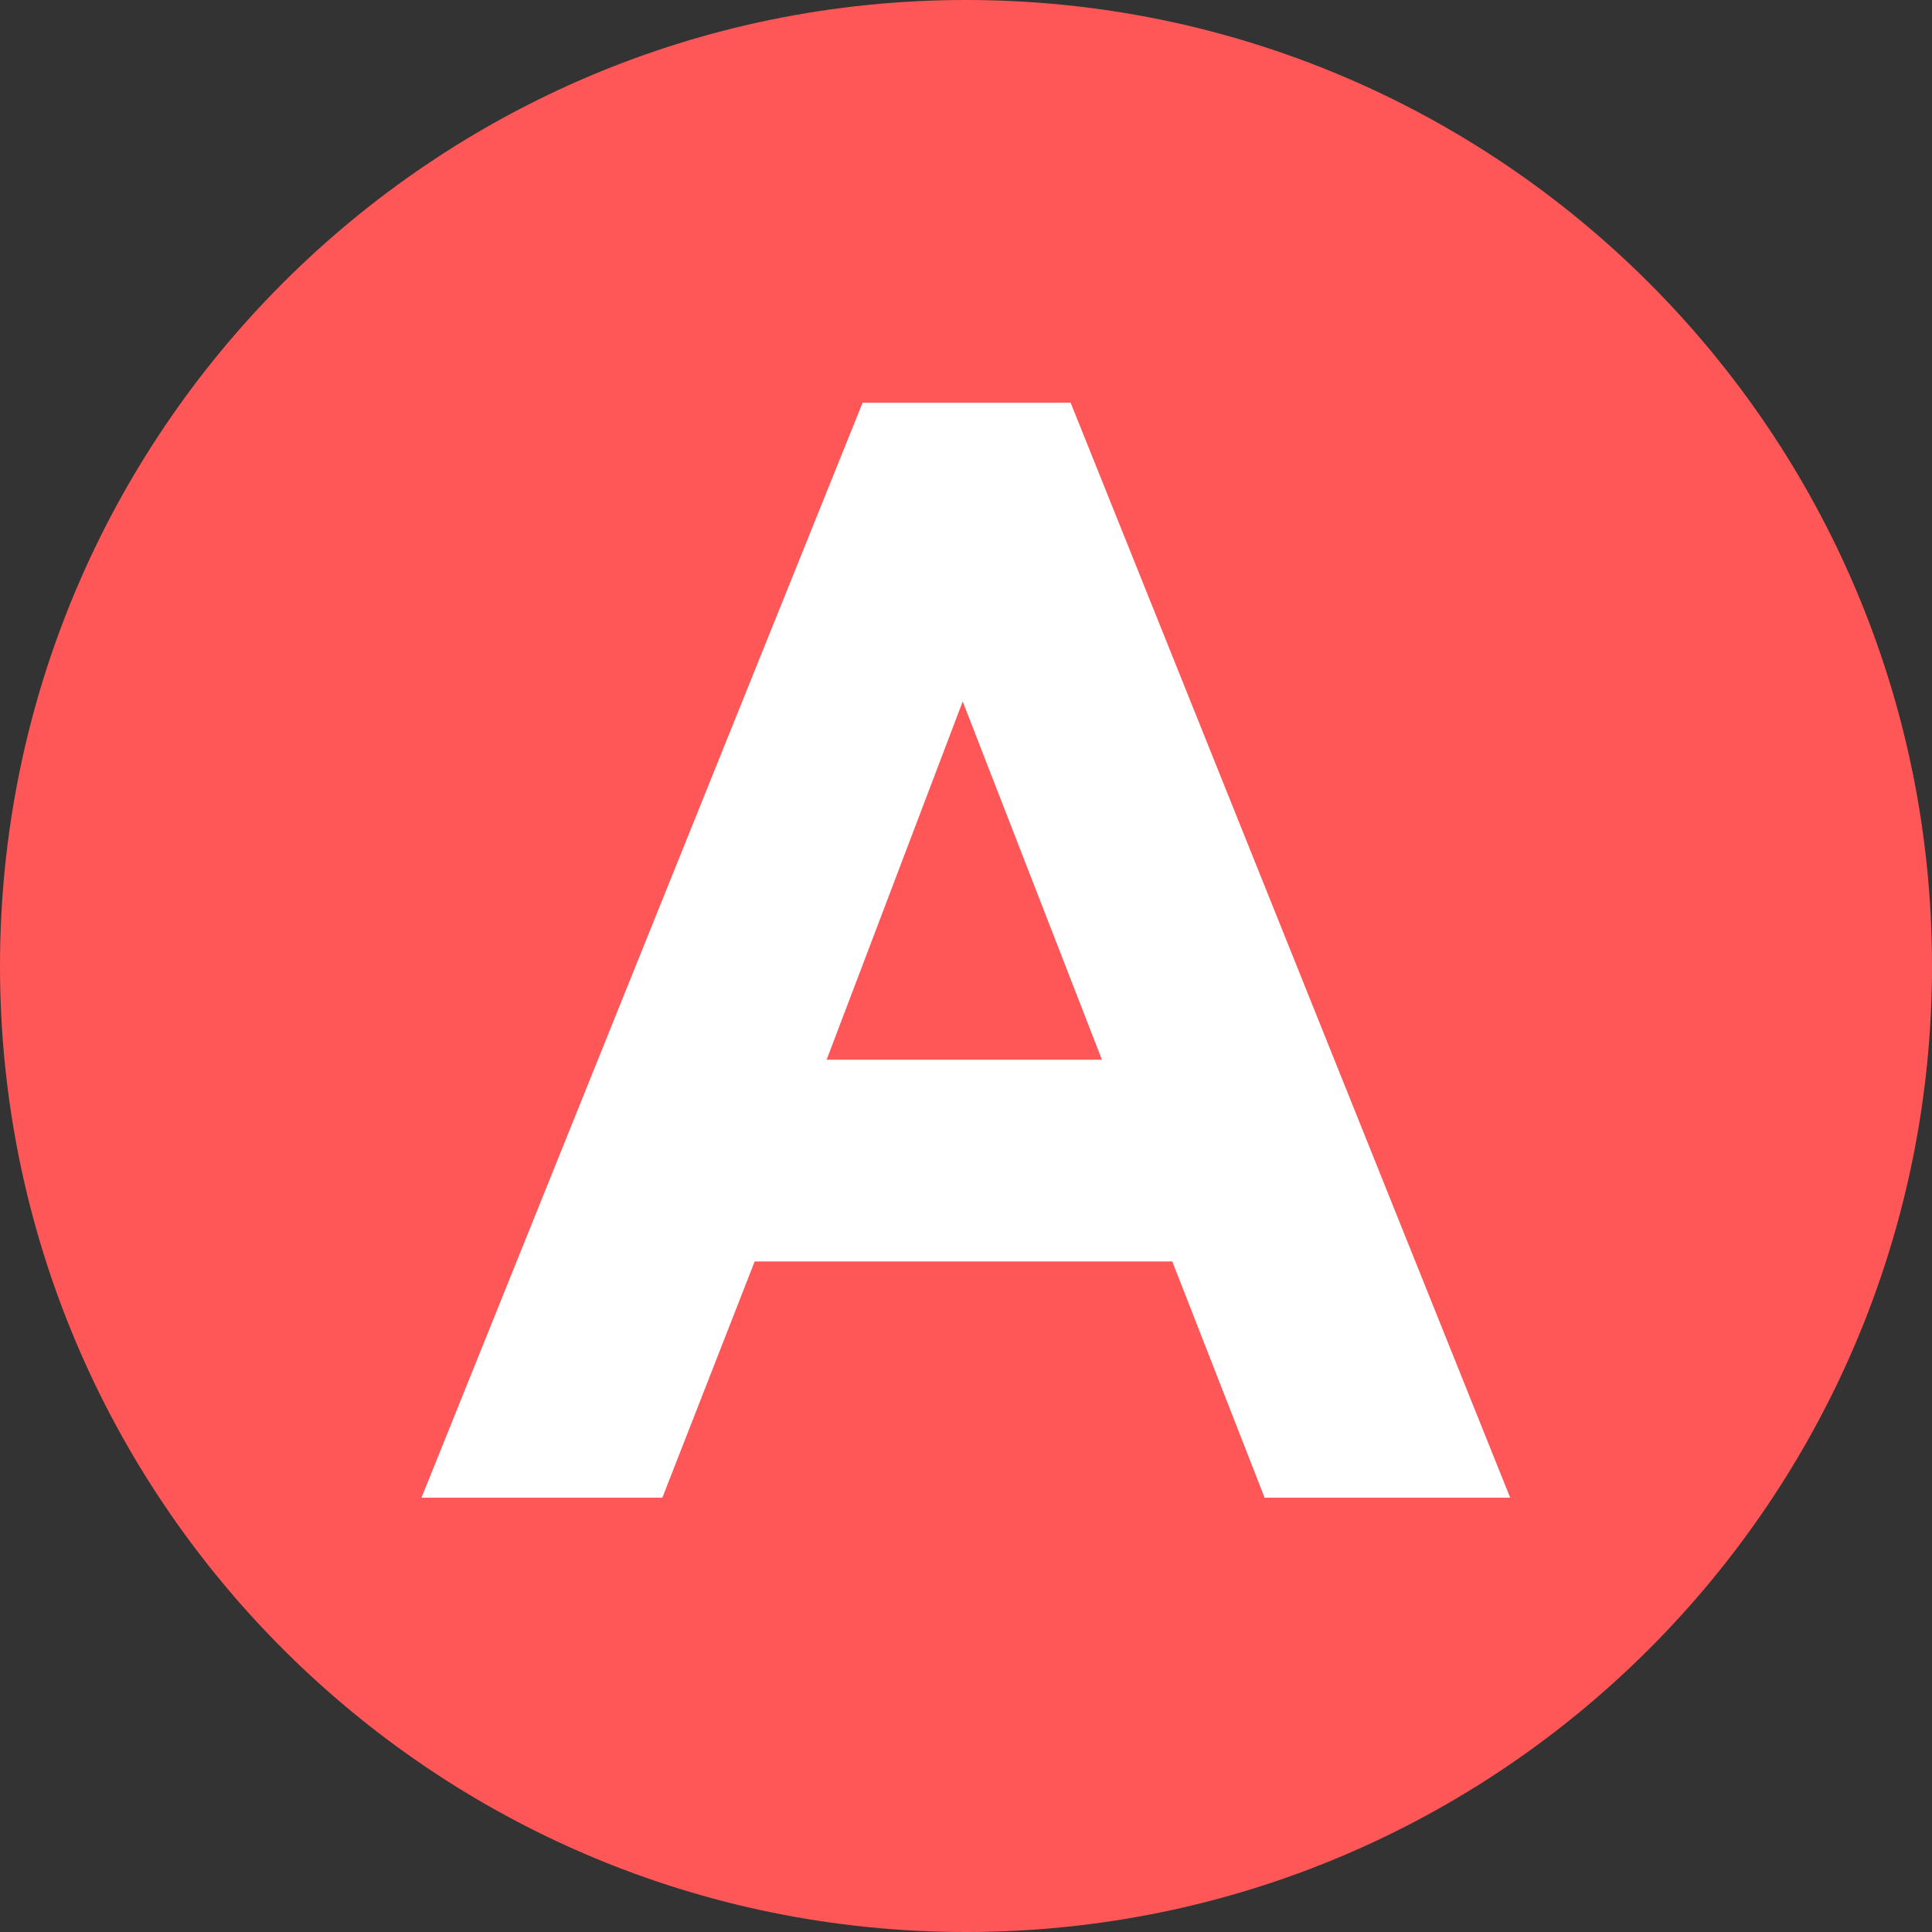
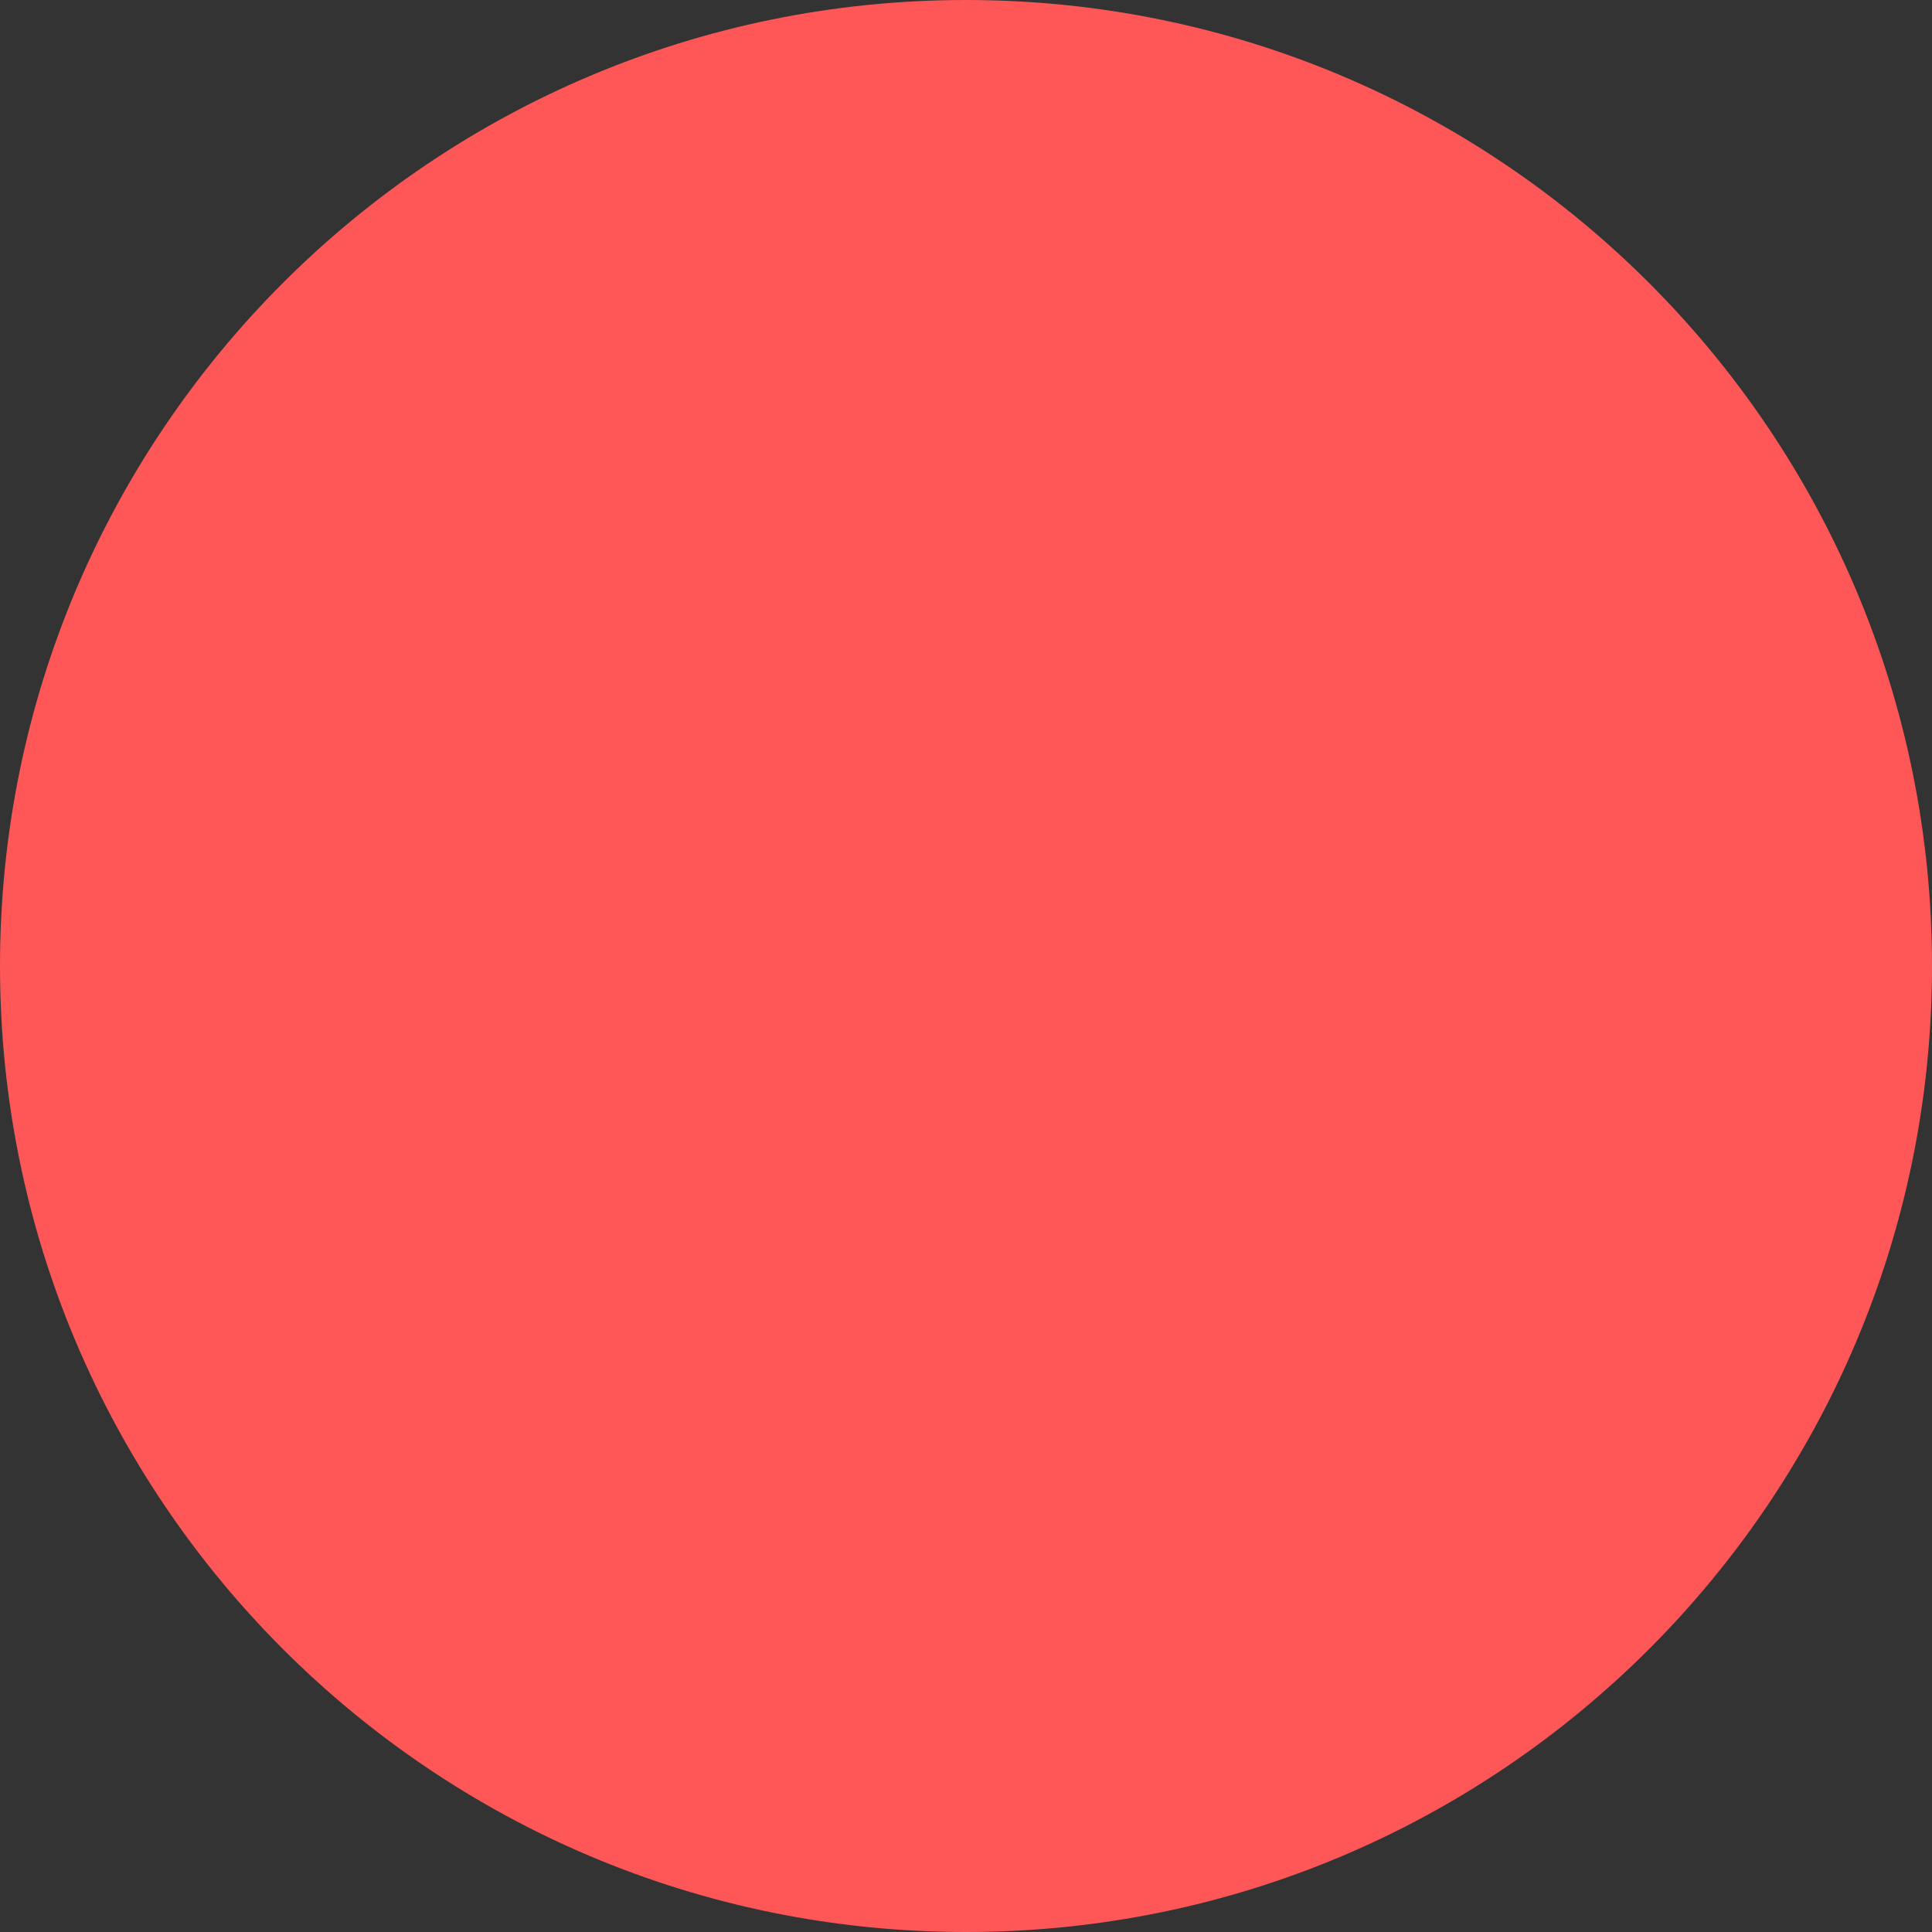
<svg xmlns="http://www.w3.org/2000/svg" width="1080" zoomAndPan="magnify" viewBox="0 0 810 810" height="1080" preserveAspectRatio="xMidYMid meet" version="1.0">
  <rect x="0" y="0" width="810" height="810" fill="#333333" stroke="none" />
  <defs>
    <g />
    <clipPath id="810230cdcc">
      <path d="M 405 0 C 181.324 0 0 181.324 0 405 C 0 628.676 181.324 810 405 810 C 628.676 810 810 628.676 810 405 C 810 181.324 628.676 0 405 0 Z M 405 0 " clip-rule="nonzero" />
    </clipPath>
  </defs>
  <g clip-path="url(#810230cdcc)">
    <rect x="-81" width="972" fill="#ff5757" y="-81" height="972" fill-opacity="1" />
  </g>
  <g fill="#ffffff" fill-opacity="1">
    <g transform="translate(171.459, 627.908)">
      <g>
-         <path d="M 190.188 -459.062 L 277.406 -459.062 L 461.688 0 L 358.734 0 L 320.031 -99.031 L 144.938 -99.031 L 106.234 0 L 5.25 0 Z M 232.156 -333.812 L 175.109 -183.625 L 290.531 -183.625 Z M 232.156 -333.812 " />
-       </g>
+         </g>
    </g>
  </g>
</svg>